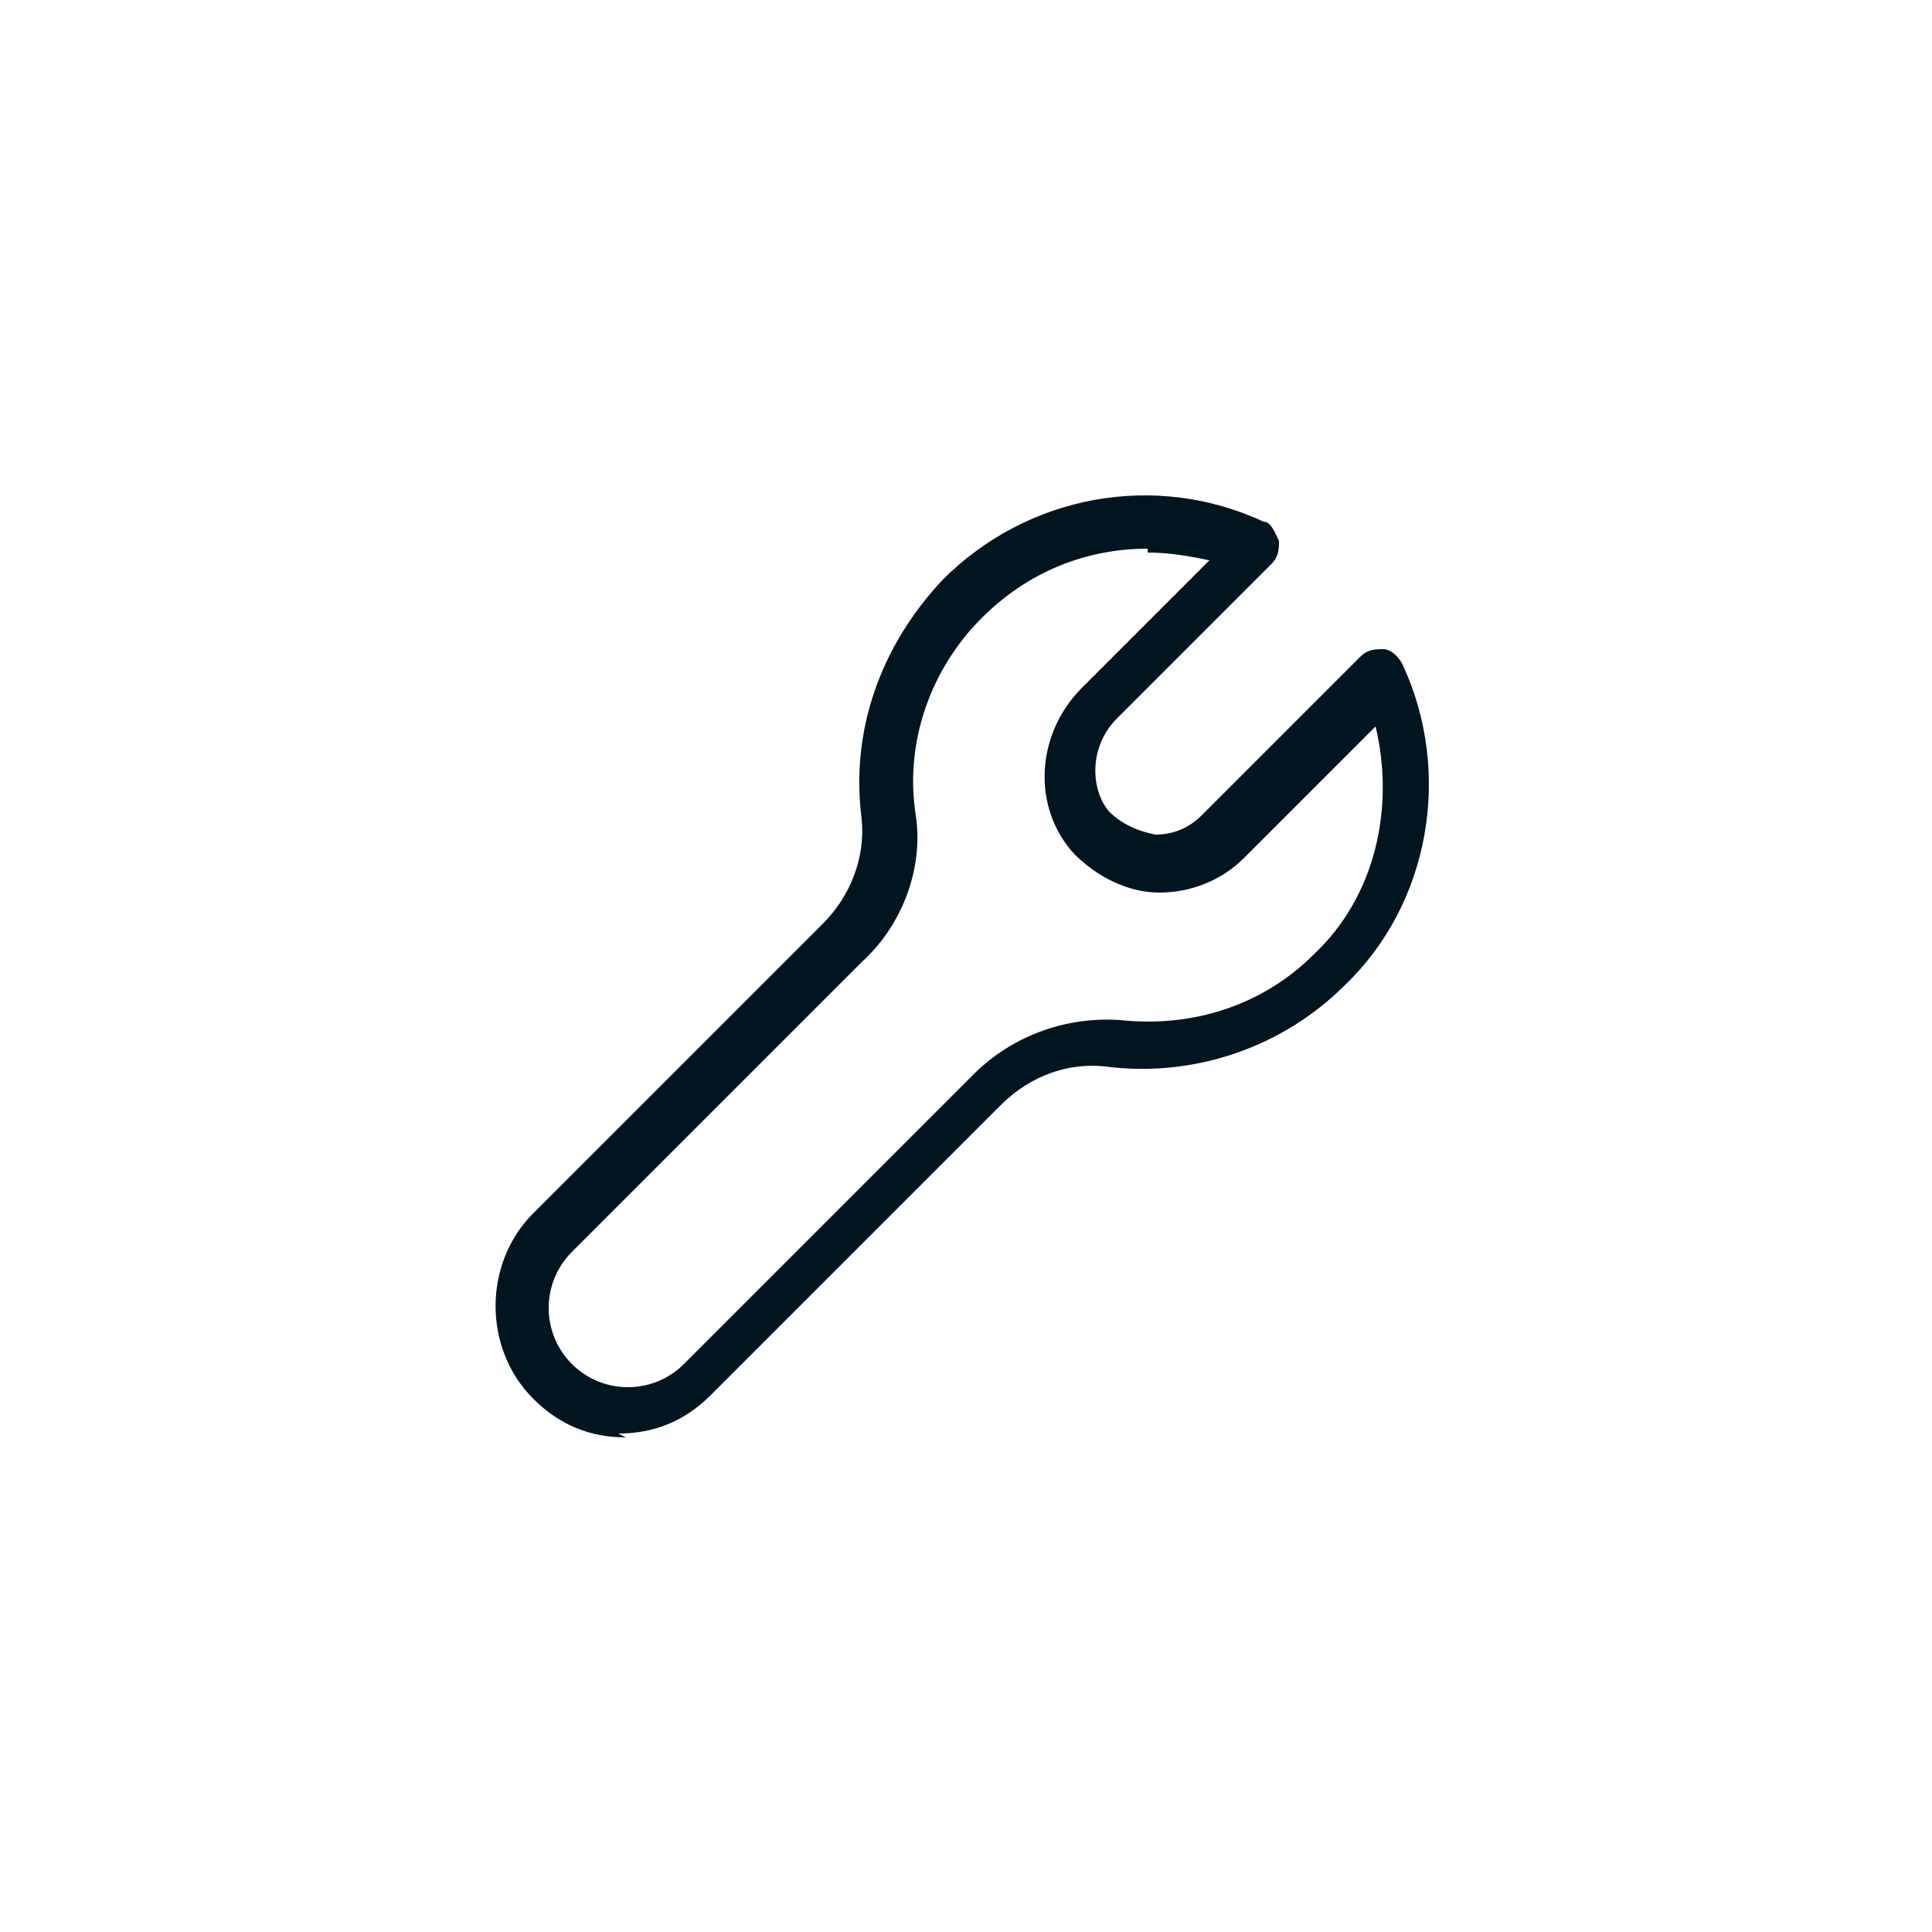
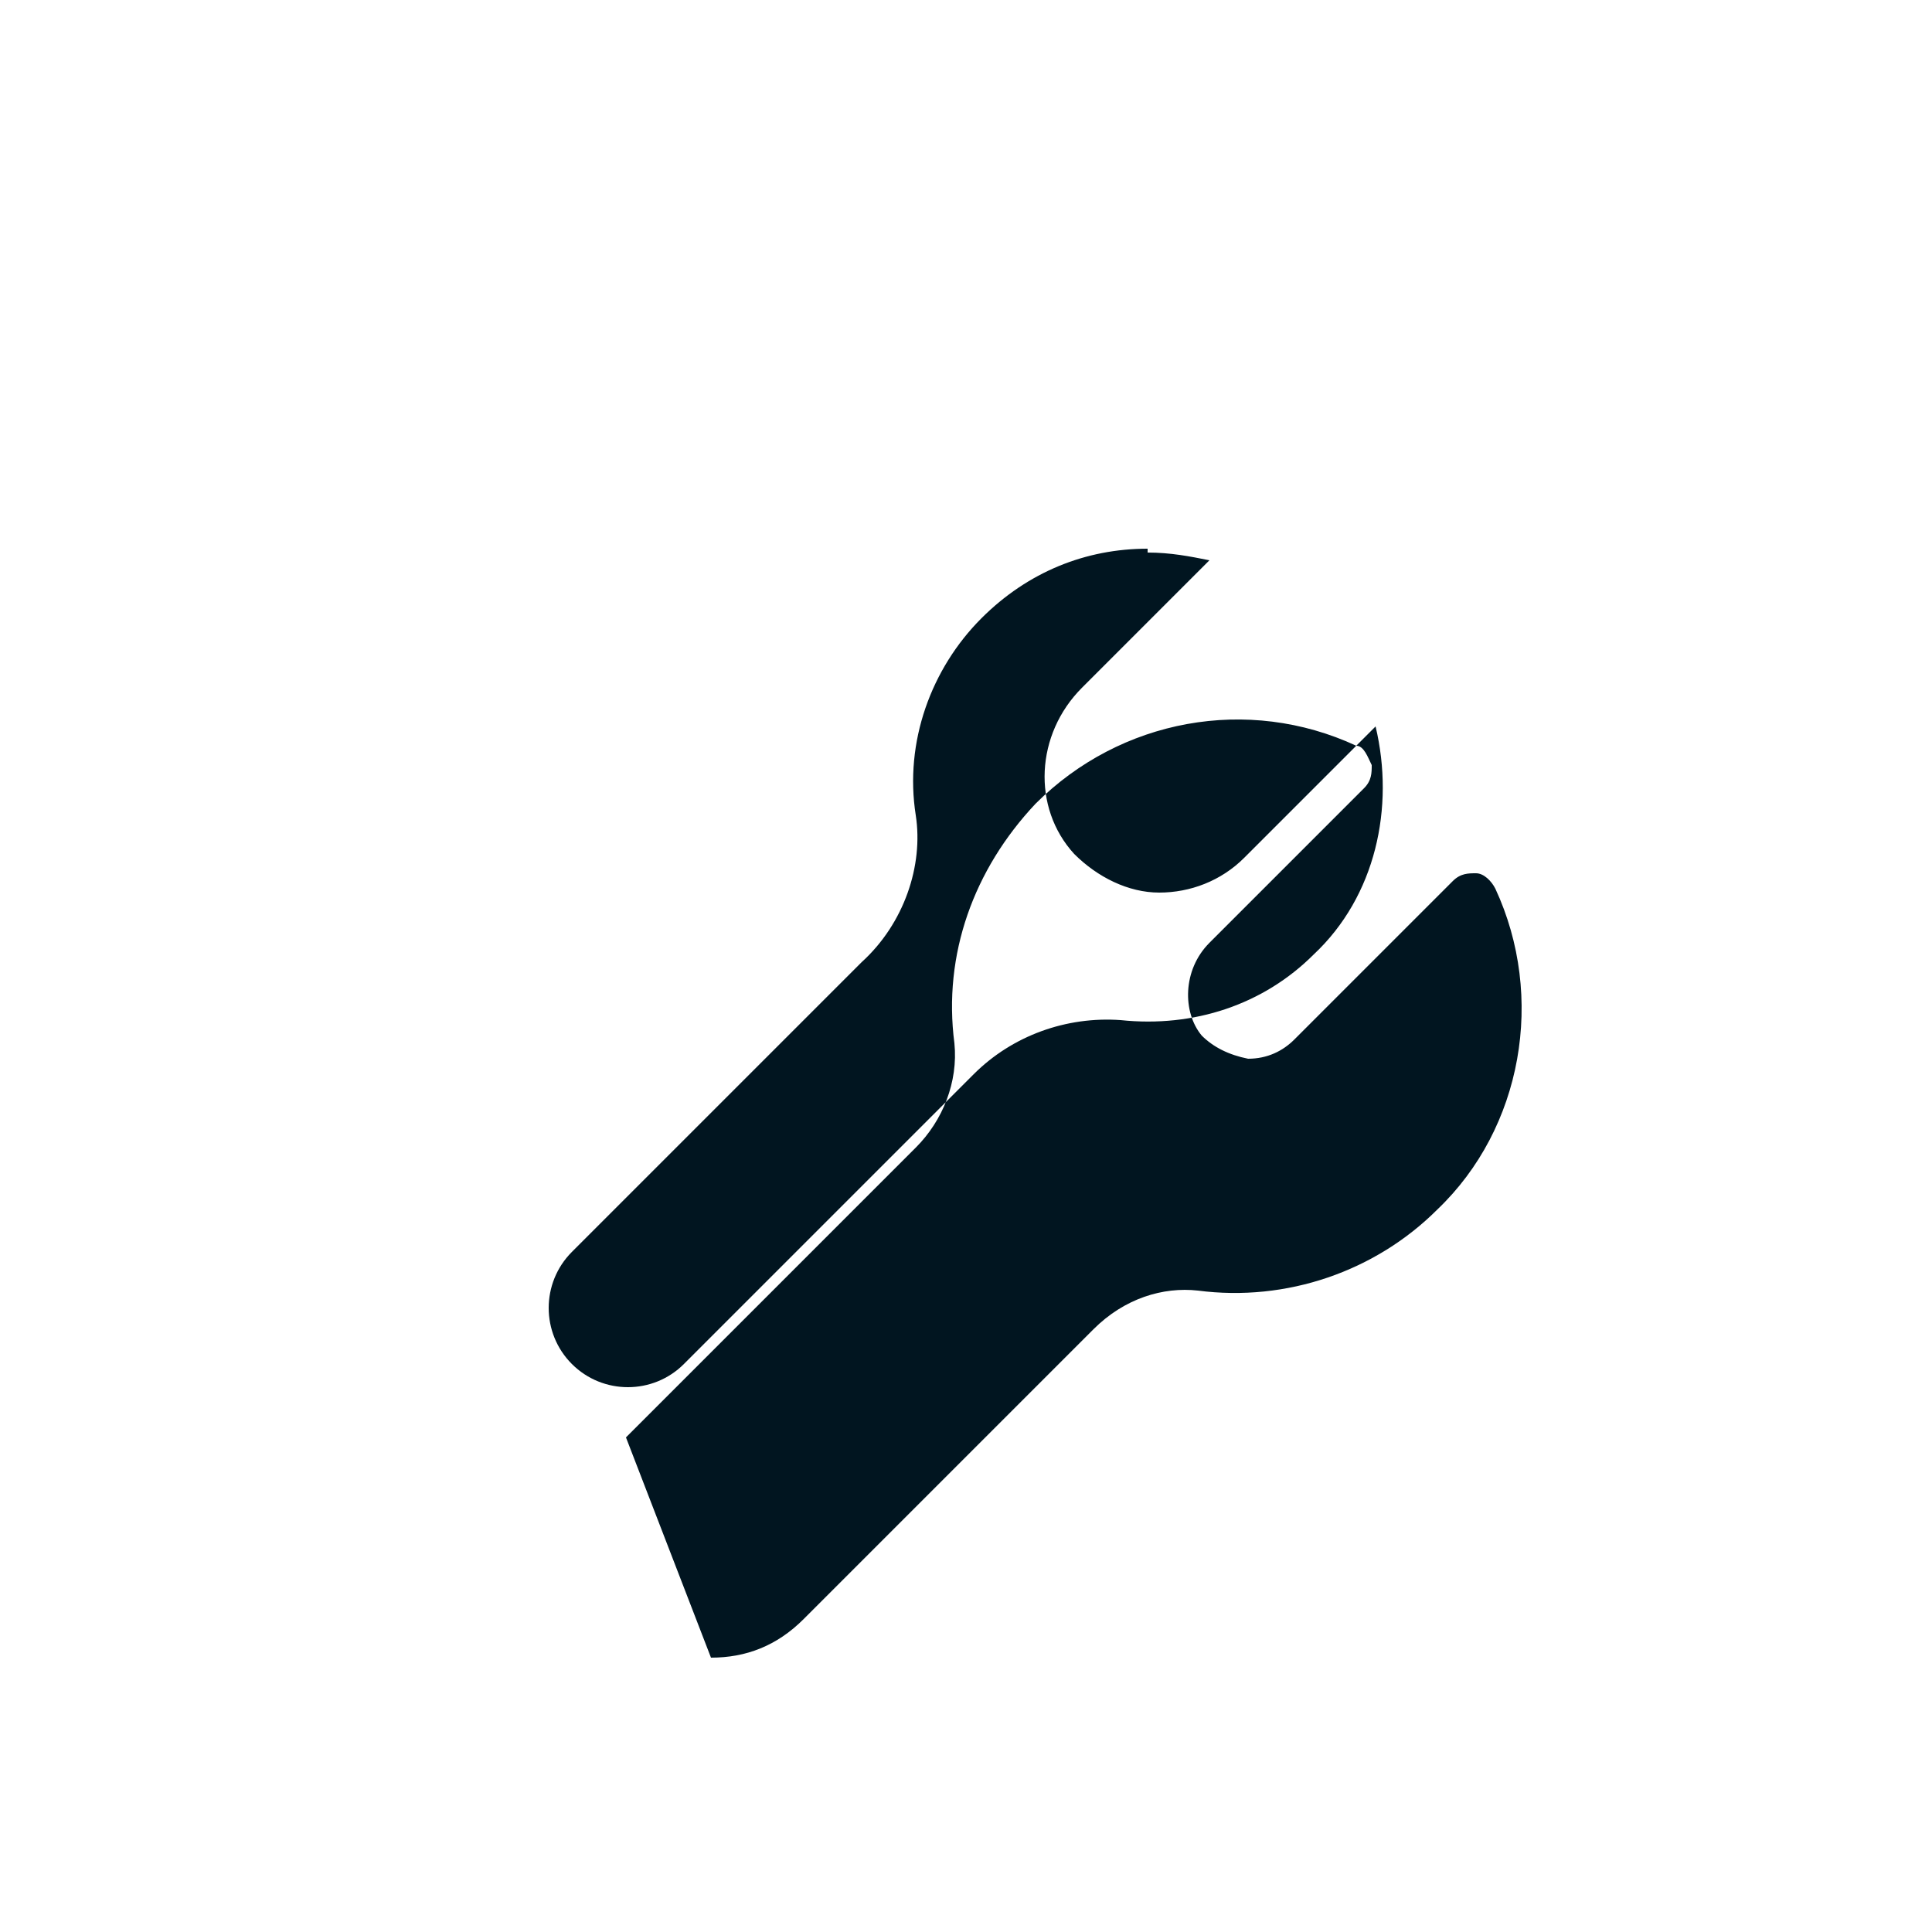
<svg xmlns="http://www.w3.org/2000/svg" version="1.1" viewBox="0 0 50 50">
  <defs>
    <style>
      .cls-1 {
        fill: #011520;
      }
    </style>
  </defs>
  <g>
    <g id="Layer_1">
-       <path class="cls-1" d="M16.2,37.2c-.9,0-1.7-.3-2.4-1-1.3-1.3-1.3-3.5,0-4.8l7.5-7.5c.7-.7,1.1-1.7,1-2.7-.3-2.3.5-4.5,2.1-6.2,2.2-2.2,5.5-2.8,8.3-1.5.2,0,.3.3.4.5,0,.2,0,.4-.2.6l-4,4c-.7.7-.7,1.8-.2,2.4.3.3.7.5,1.2.6.5,0,.9-.2,1.2-.5l4.1-4.1c.2-.2.4-.2.6-.2.2,0,.4.2.5.4,1.3,2.8.7,6.2-1.5,8.3-1.6,1.6-3.9,2.4-6.2,2.1-.9-.1-1.9.2-2.7,1l-7.5,7.5c-.7.7-1.5,1-2.4,1ZM29.7,14.2c-1.6,0-3.1.6-4.3,1.8-1.3,1.3-2,3.2-1.7,5.1.2,1.3-.3,2.8-1.4,3.8h0s-7.5,7.5-7.5,7.5c-.8.8-.8,2.1,0,2.9.8.8,2.1.8,2.9,0l7.5-7.5c1-1,2.4-1.5,3.8-1.4,1.9.2,3.7-.4,5-1.7,1.6-1.5,2.1-3.8,1.6-5.9l-3.4,3.4c-.6.6-1.4.9-2.2.9-.8,0-1.6-.4-2.2-1-1.1-1.2-1-3.1.2-4.3l3.3-3.3c-.5-.1-1-.2-1.6-.2ZM21.9,24.3h0,0Z" />
+       <path class="cls-1" d="M16.2,37.2l7.5-7.5c.7-.7,1.1-1.7,1-2.7-.3-2.3.5-4.5,2.1-6.2,2.2-2.2,5.5-2.8,8.3-1.5.2,0,.3.3.4.5,0,.2,0,.4-.2.6l-4,4c-.7.7-.7,1.8-.2,2.4.3.3.7.5,1.2.6.5,0,.9-.2,1.2-.5l4.1-4.1c.2-.2.4-.2.6-.2.2,0,.4.2.5.4,1.3,2.8.7,6.2-1.5,8.3-1.6,1.6-3.9,2.4-6.2,2.1-.9-.1-1.9.2-2.7,1l-7.5,7.5c-.7.7-1.5,1-2.4,1ZM29.7,14.2c-1.6,0-3.1.6-4.3,1.8-1.3,1.3-2,3.2-1.7,5.1.2,1.3-.3,2.8-1.4,3.8h0s-7.5,7.5-7.5,7.5c-.8.8-.8,2.1,0,2.9.8.8,2.1.8,2.9,0l7.5-7.5c1-1,2.4-1.5,3.8-1.4,1.9.2,3.7-.4,5-1.7,1.6-1.5,2.1-3.8,1.6-5.9l-3.4,3.4c-.6.6-1.4.9-2.2.9-.8,0-1.6-.4-2.2-1-1.1-1.2-1-3.1.2-4.3l3.3-3.3c-.5-.1-1-.2-1.6-.2ZM21.9,24.3h0,0Z" />
    </g>
  </g>
</svg>